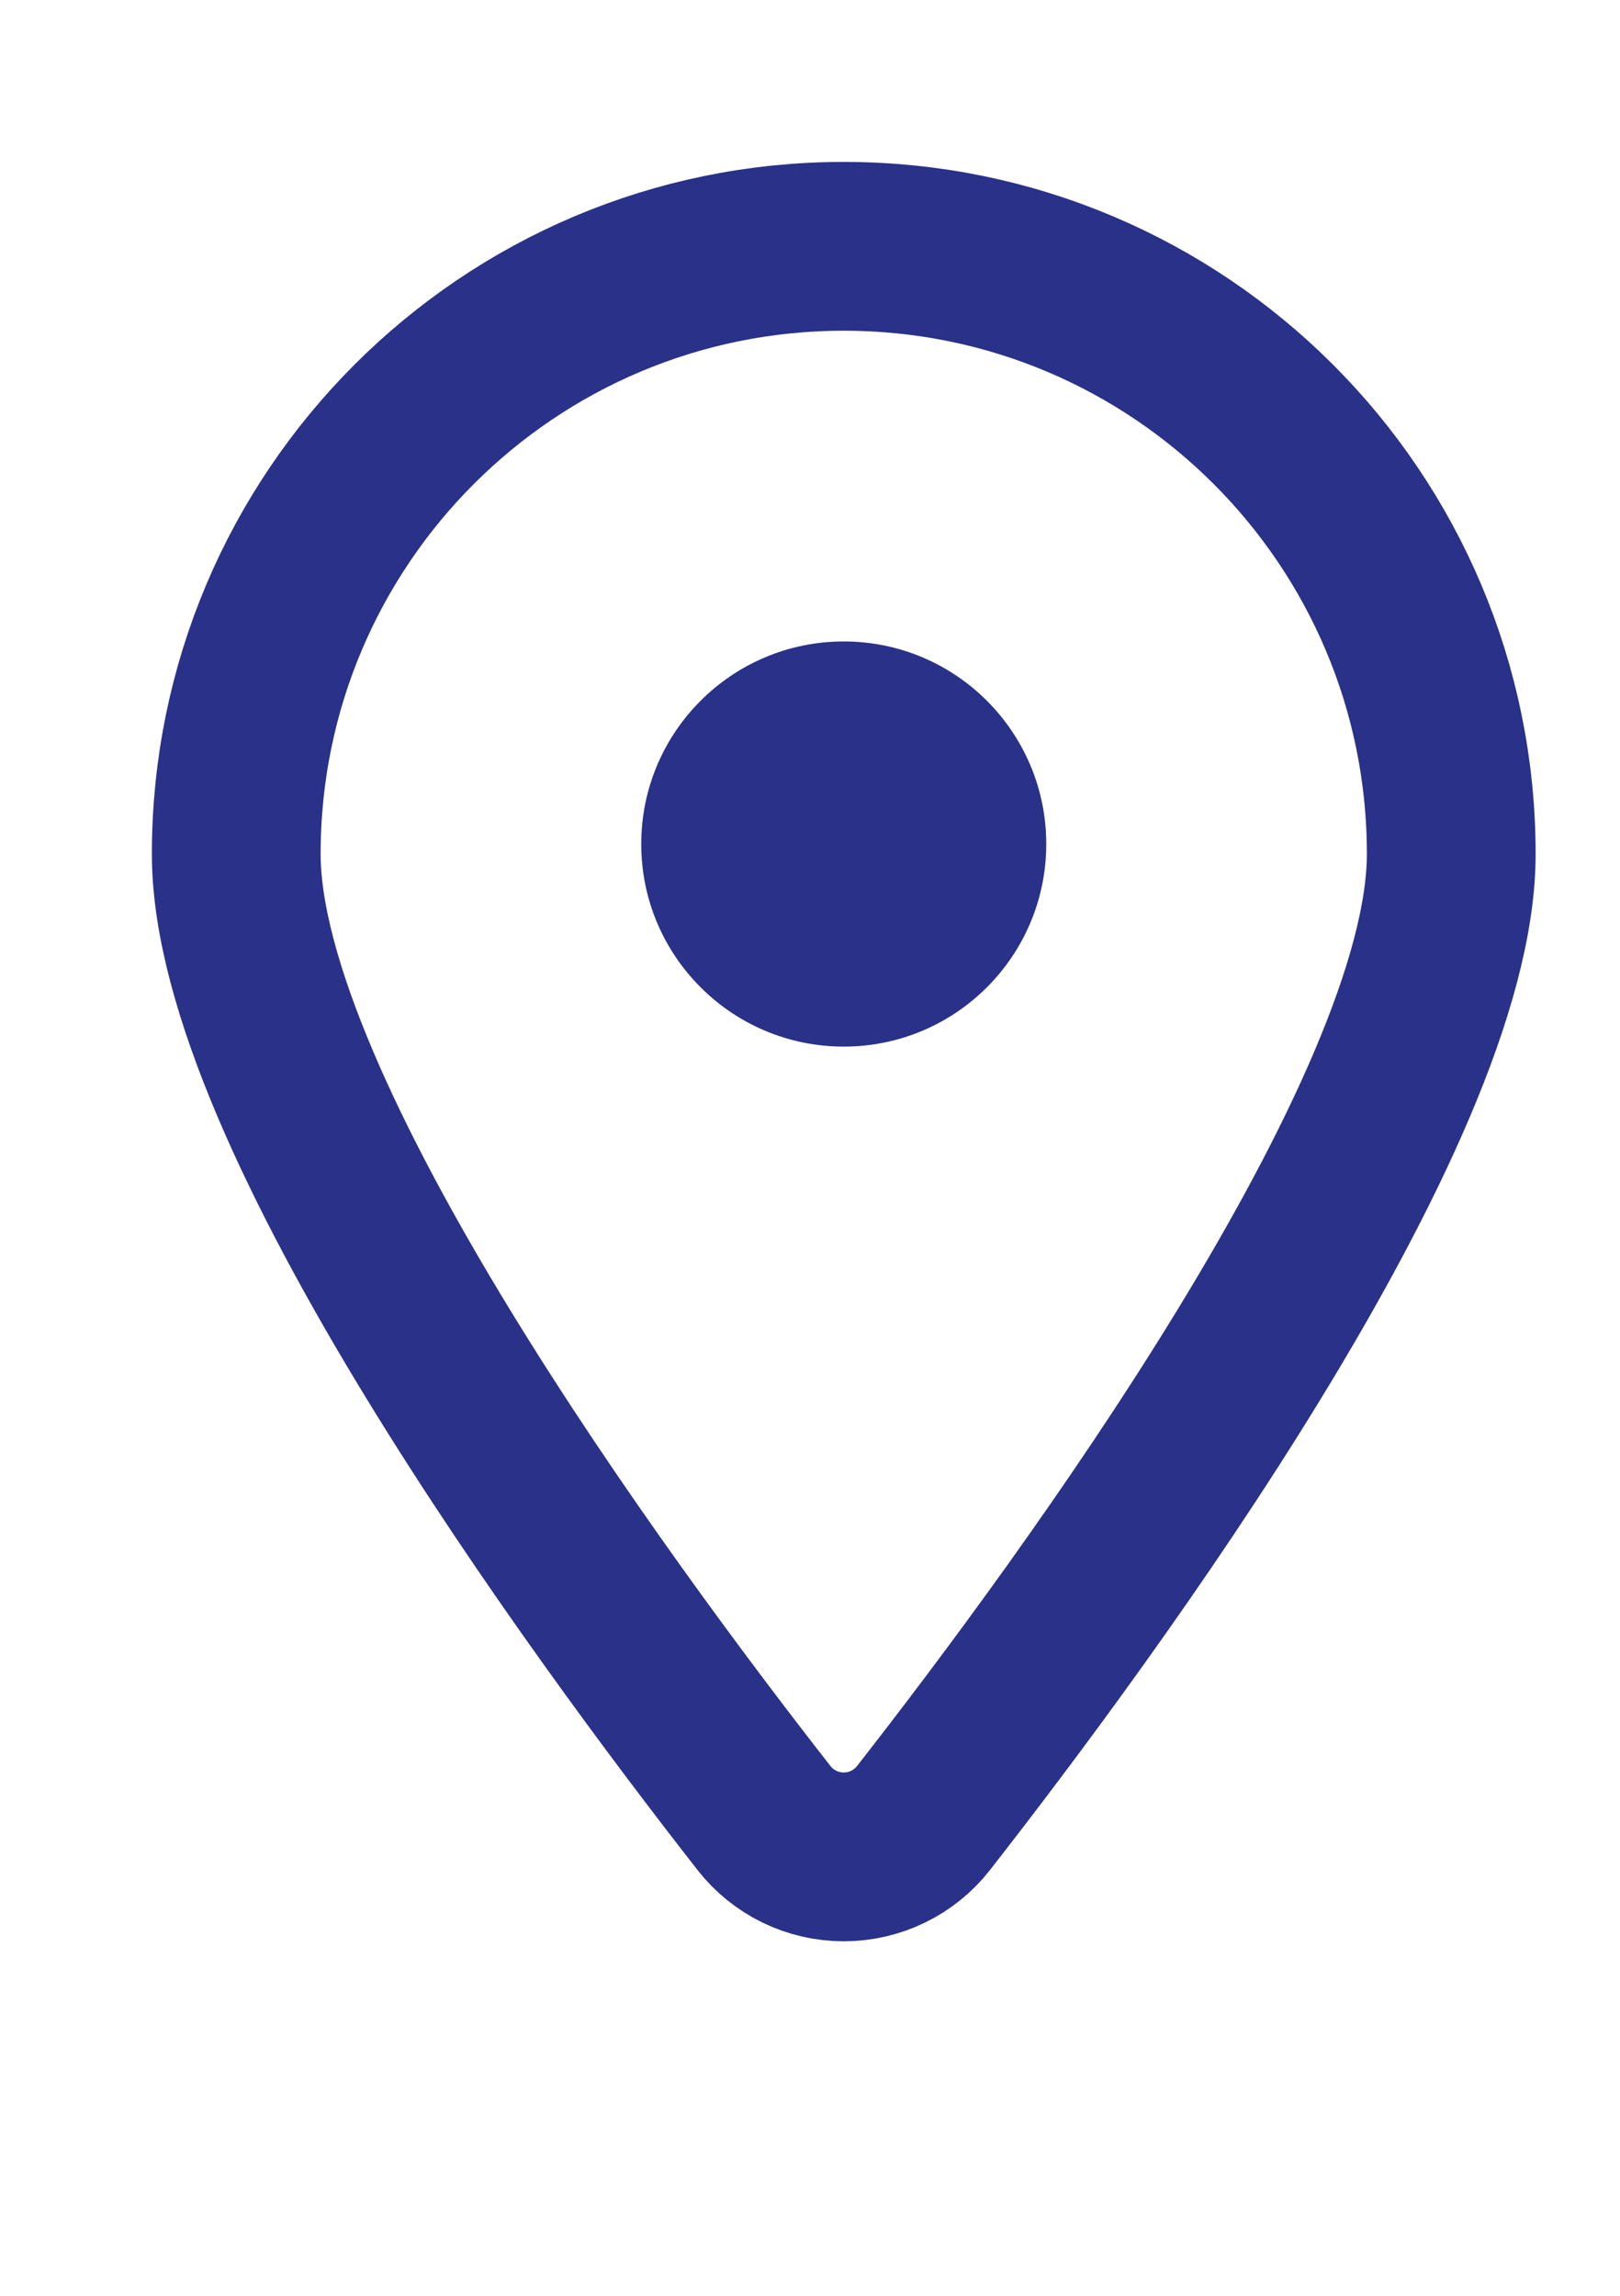
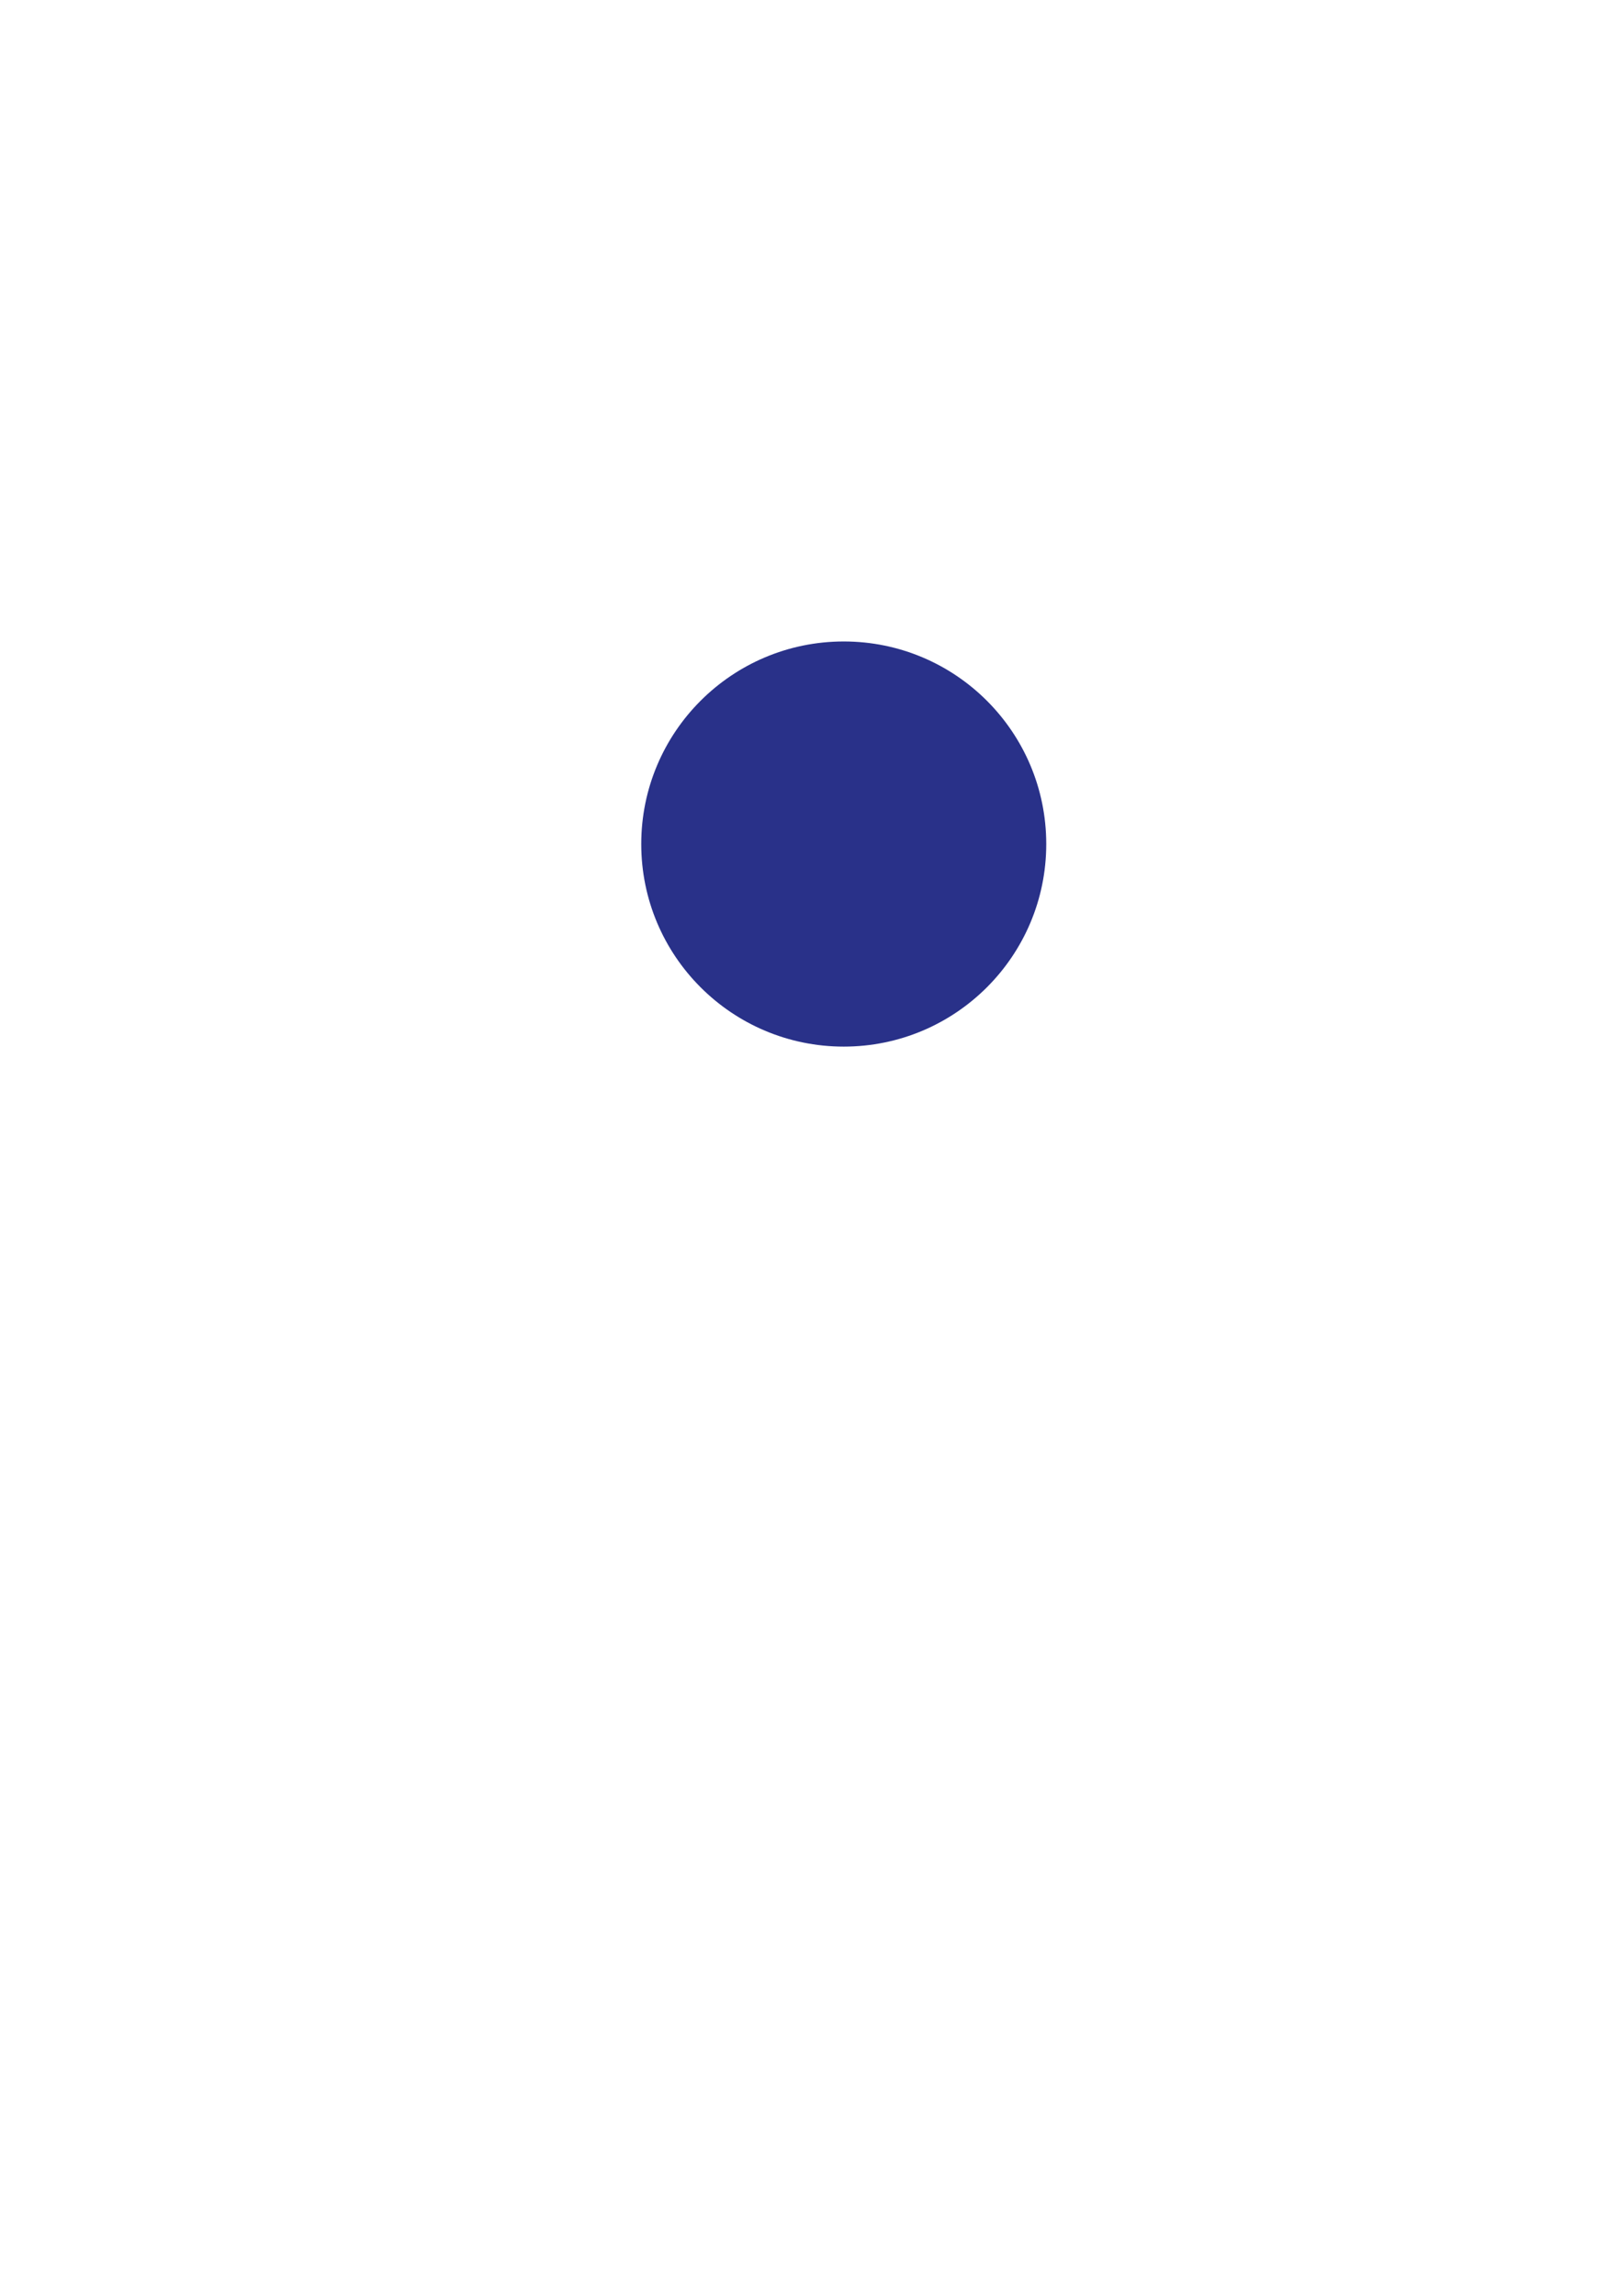
<svg xmlns="http://www.w3.org/2000/svg" width="24px" height="34px" viewBox="0 0 24 34" version="1.1">
  <title>assets /  icon / Pin / Outline / blue</title>
  <desc>Created with Sketch.</desc>
  <g id="assets-/--icon-/-Pin-/-Outline-/-blue" stroke="none" stroke-width="1" fill="none" fill-rule="evenodd">
    <g id="Pin" transform="translate(3, 3)">
-       <path d="M9.5,0.648 C14.471,0.648 18.5,4.677 18.5,9.648 C18.5,13.49 13.124,20.8 10.682,23.924 C10.398,24.288 9.962,24.5 9.5,24.5 C9.038,24.5 8.602,24.288 8.318,23.924 C5.876,20.802 0.5,13.49 0.5,9.648 C0.5,4.677 4.529,0.648 9.5,0.648 L9.5,0.648 Z" id="Shape" stroke="#293189" stroke-width="2.5" stroke-linecap="round" stroke-linejoin="round" />
      <circle id="Oval" fill="#293189" cx="9.5" cy="9.5" r="3" />
    </g>
  </g>
</svg>